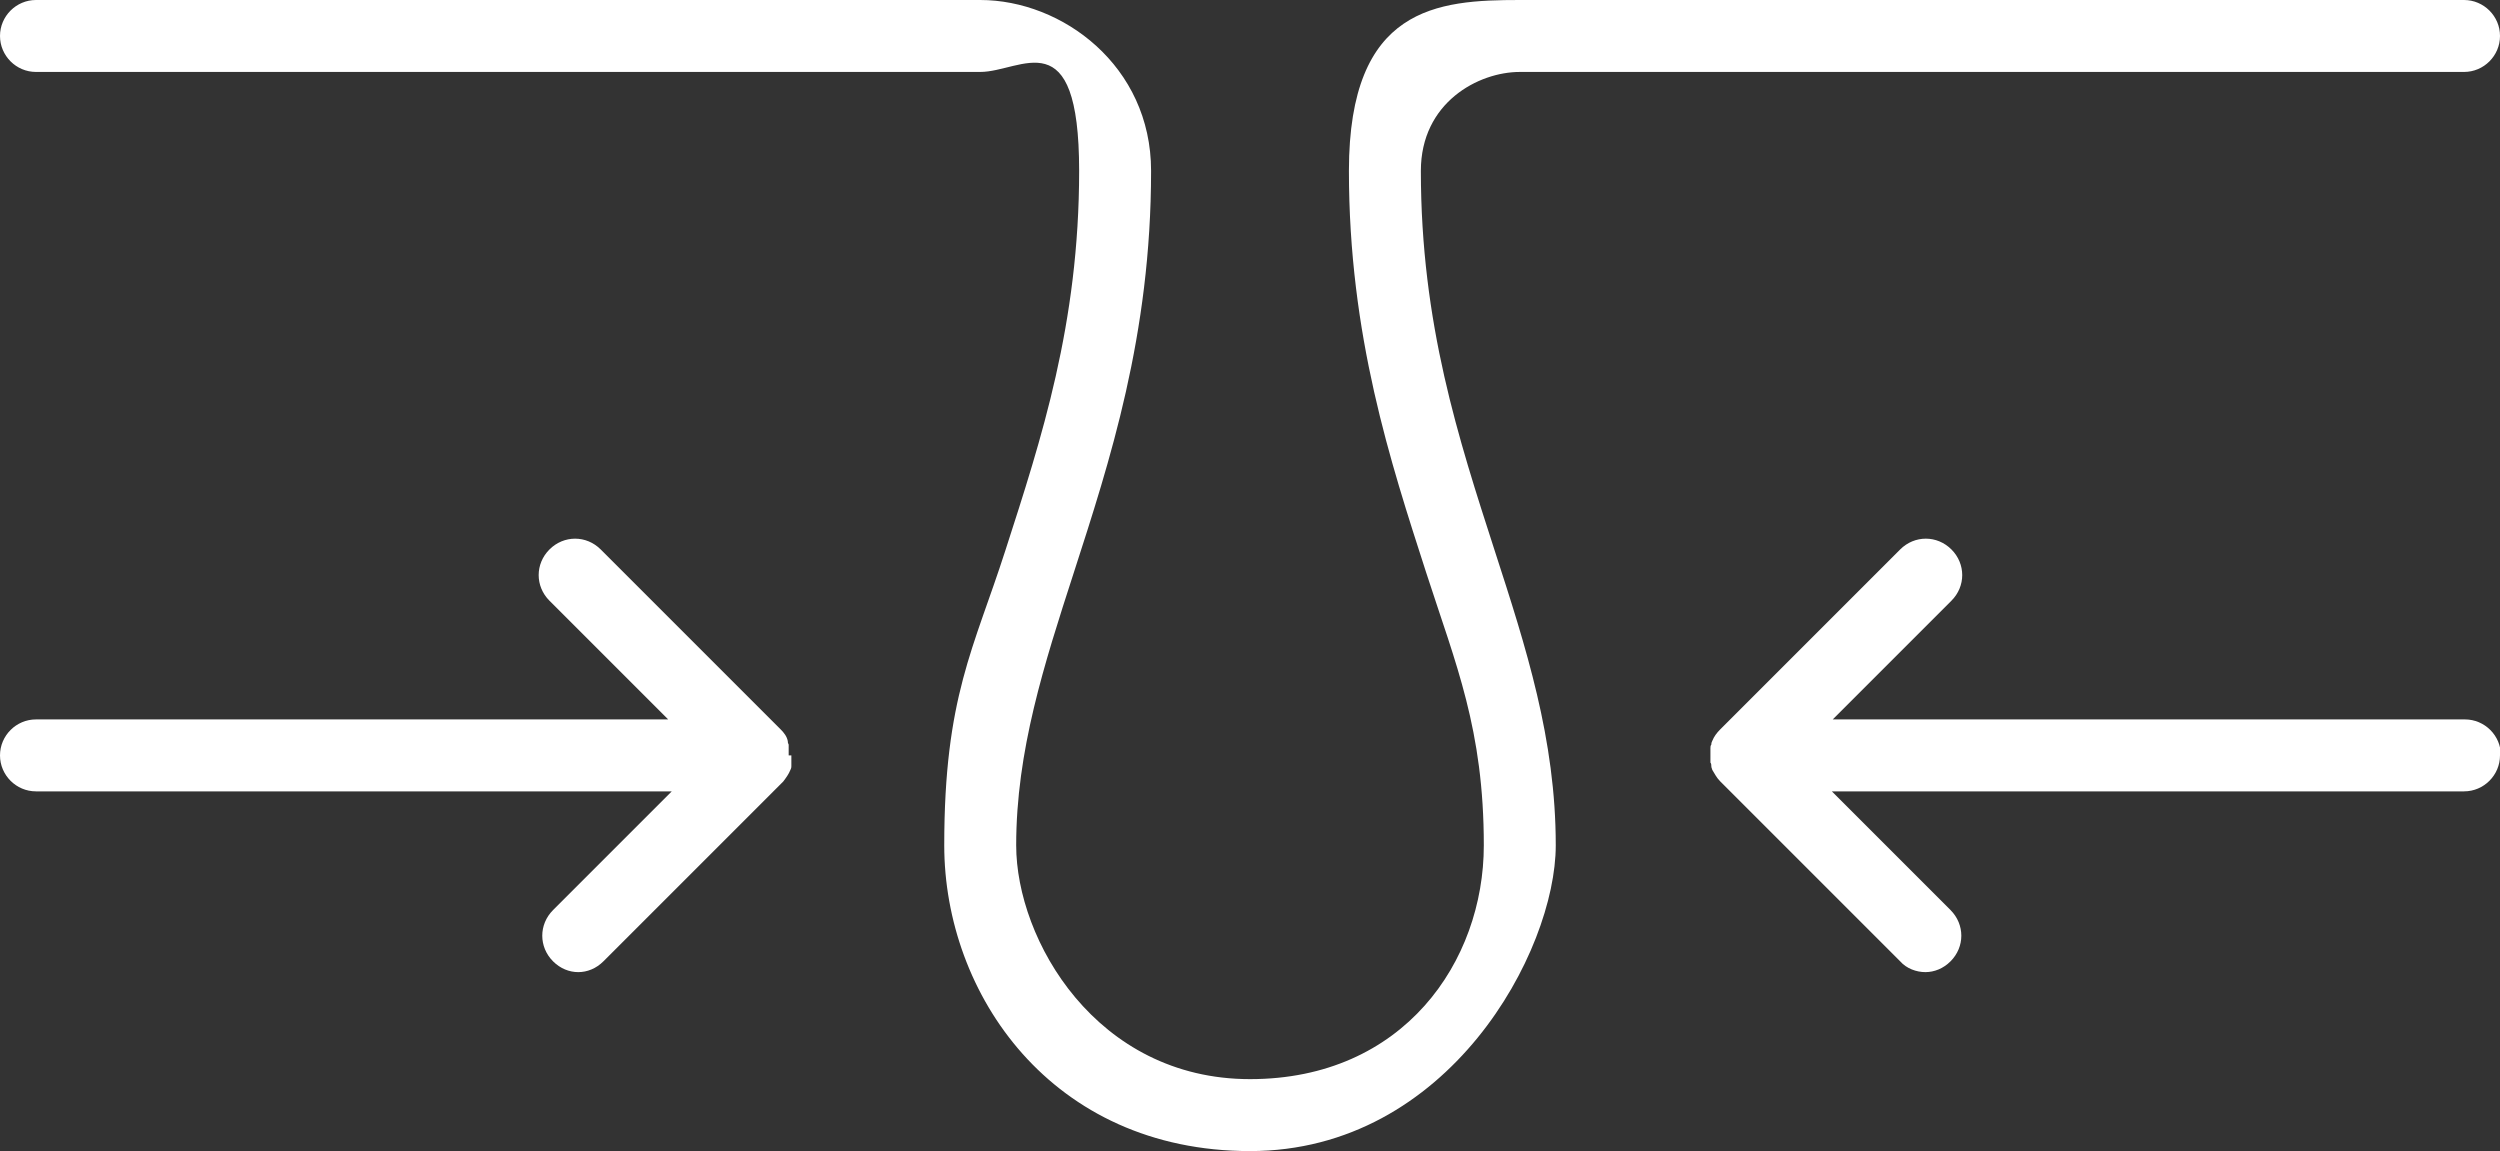
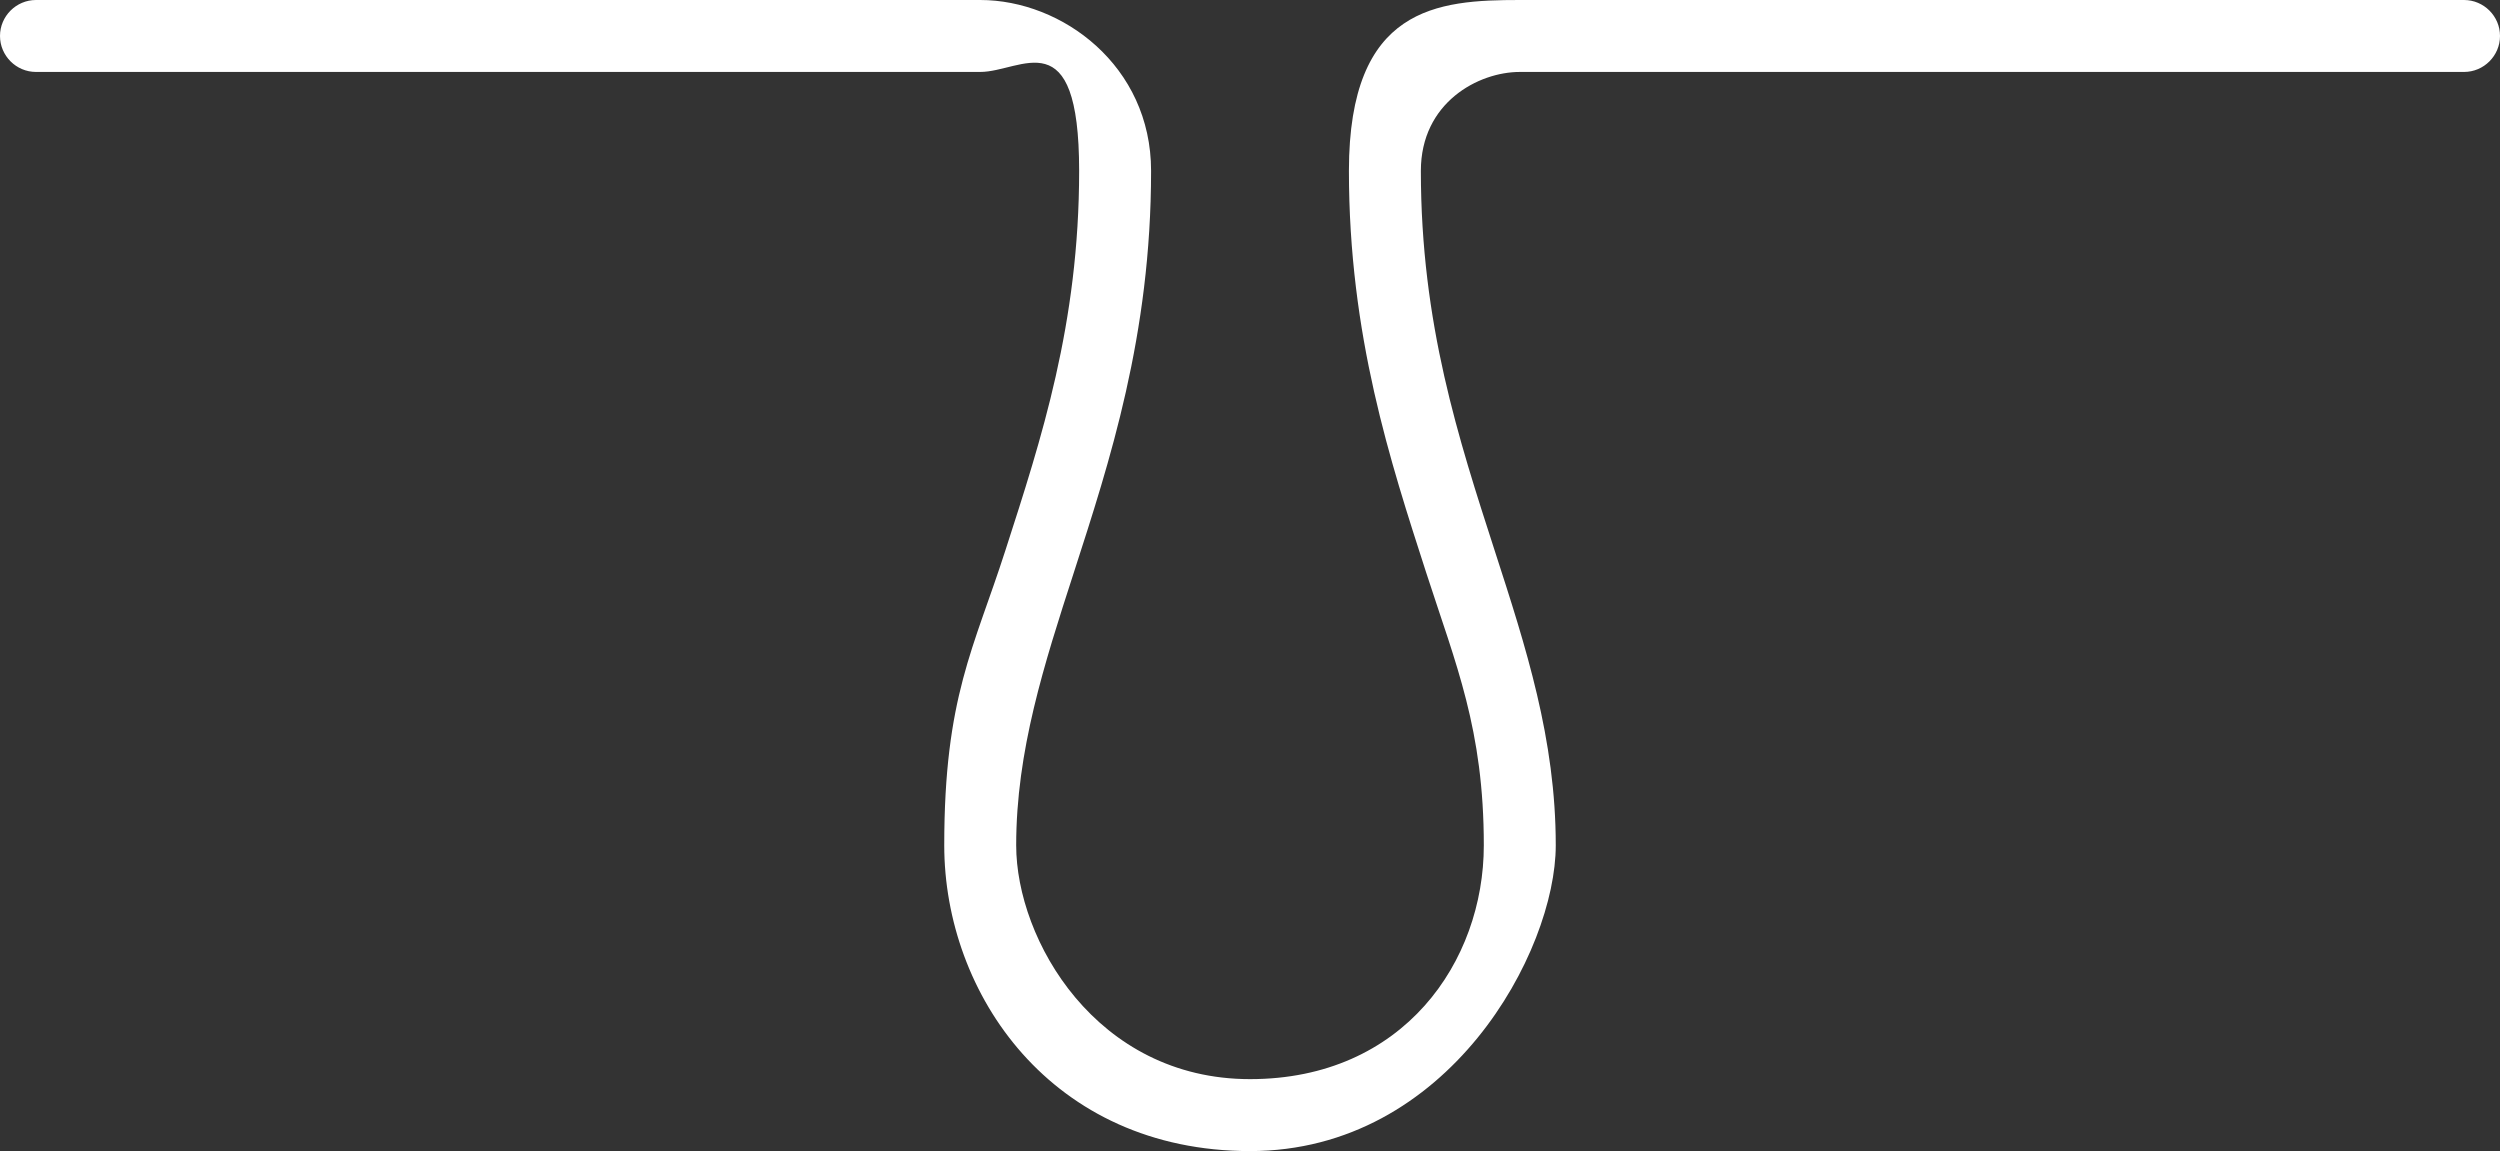
<svg xmlns="http://www.w3.org/2000/svg" viewBox="0 0 278 128" version="1.1">
  <rect x="0" y="0" width="278" height="128" fill="#333333" stroke="none" />
  <defs>
    <style>
      .cls-1 {
        fill: #fff;
      }
    </style>
  </defs>
  <g>
    <g id="Layer_2">
      <g id="Icons">
        <path d="M139,128c-22.1,0-34-17.5-34-34s3.3-21.9,6.8-32.8c4-12.4,8.2-25.2,8.2-42.2s-6.4-11-11-11H4C1.8,8,0,6.2,0,4S1.8,0,4,0h105c9.1,0,19,7.3,19,19,0,18.3-4.6,32.3-8.6,44.7-3.3,10.2-6.4,19.8-6.4,30.3s8.9,26,26,26,26-13.1,26-26-3.1-20.1-6.4-30.3c-4-12.4-8.6-26.4-8.6-44.7S159.9,0,169,0h105c2.2,0,4,1.8,4,4s-1.8,4-4,4h-105c-4.6,0-11,3.4-11,11,0,17,4.2,29.8,8.2,42.2,3.5,10.8,6.8,21,6.8,32.8s-11.9,34-34,34Z" class="cls-1" />
-         <path d="M278,84c0,2.2-1.8,4-4,4h-70.3l13.2,13.2c1.6,1.6,1.6,4.1,0,5.7-.8.8-1.8,1.2-2.8,1.2s-2.1-.4-2.8-1.2l-20-20c-.4-.4-.6-.8-.9-1.3,0-.1-.1-.2-.1-.4,0-.1,0-.3-.1-.4,0-.2,0-.5,0-.8s0-.6,0-.8c0-.1,0-.3.1-.4,0-.1,0-.2.1-.4.2-.5.5-.9.9-1.3l20-20c1.6-1.6,4.1-1.6,5.7,0s1.6,4.1,0,5.7l-13.2,13.2h70.3c2.2,0,4,1.8,4,4Z" class="cls-1" />
-         <path d="M88,84c0,.3,0,.6,0,.8,0,.1,0,.3,0,.4,0,.1,0,.2-.1.4-.2.5-.5.9-.8,1.3l-20,20c-.8.8-1.8,1.2-2.8,1.2s-2-.4-2.8-1.2c-1.6-1.6-1.6-4.1,0-5.7l13.2-13.2H4c-2.2,0-4-1.8-4-4s1.8-4,4-4h70.3l-13.2-13.2c-1.6-1.6-1.6-4.1,0-5.7s4.1-1.6,5.7,0l20,20c.4.4.7.8.8,1.3,0,.1,0,.2.1.4,0,.1,0,.3,0,.4,0,.2,0,.5,0,.8Z" class="cls-1" />
      </g>
    </g>
  </g>
</svg>